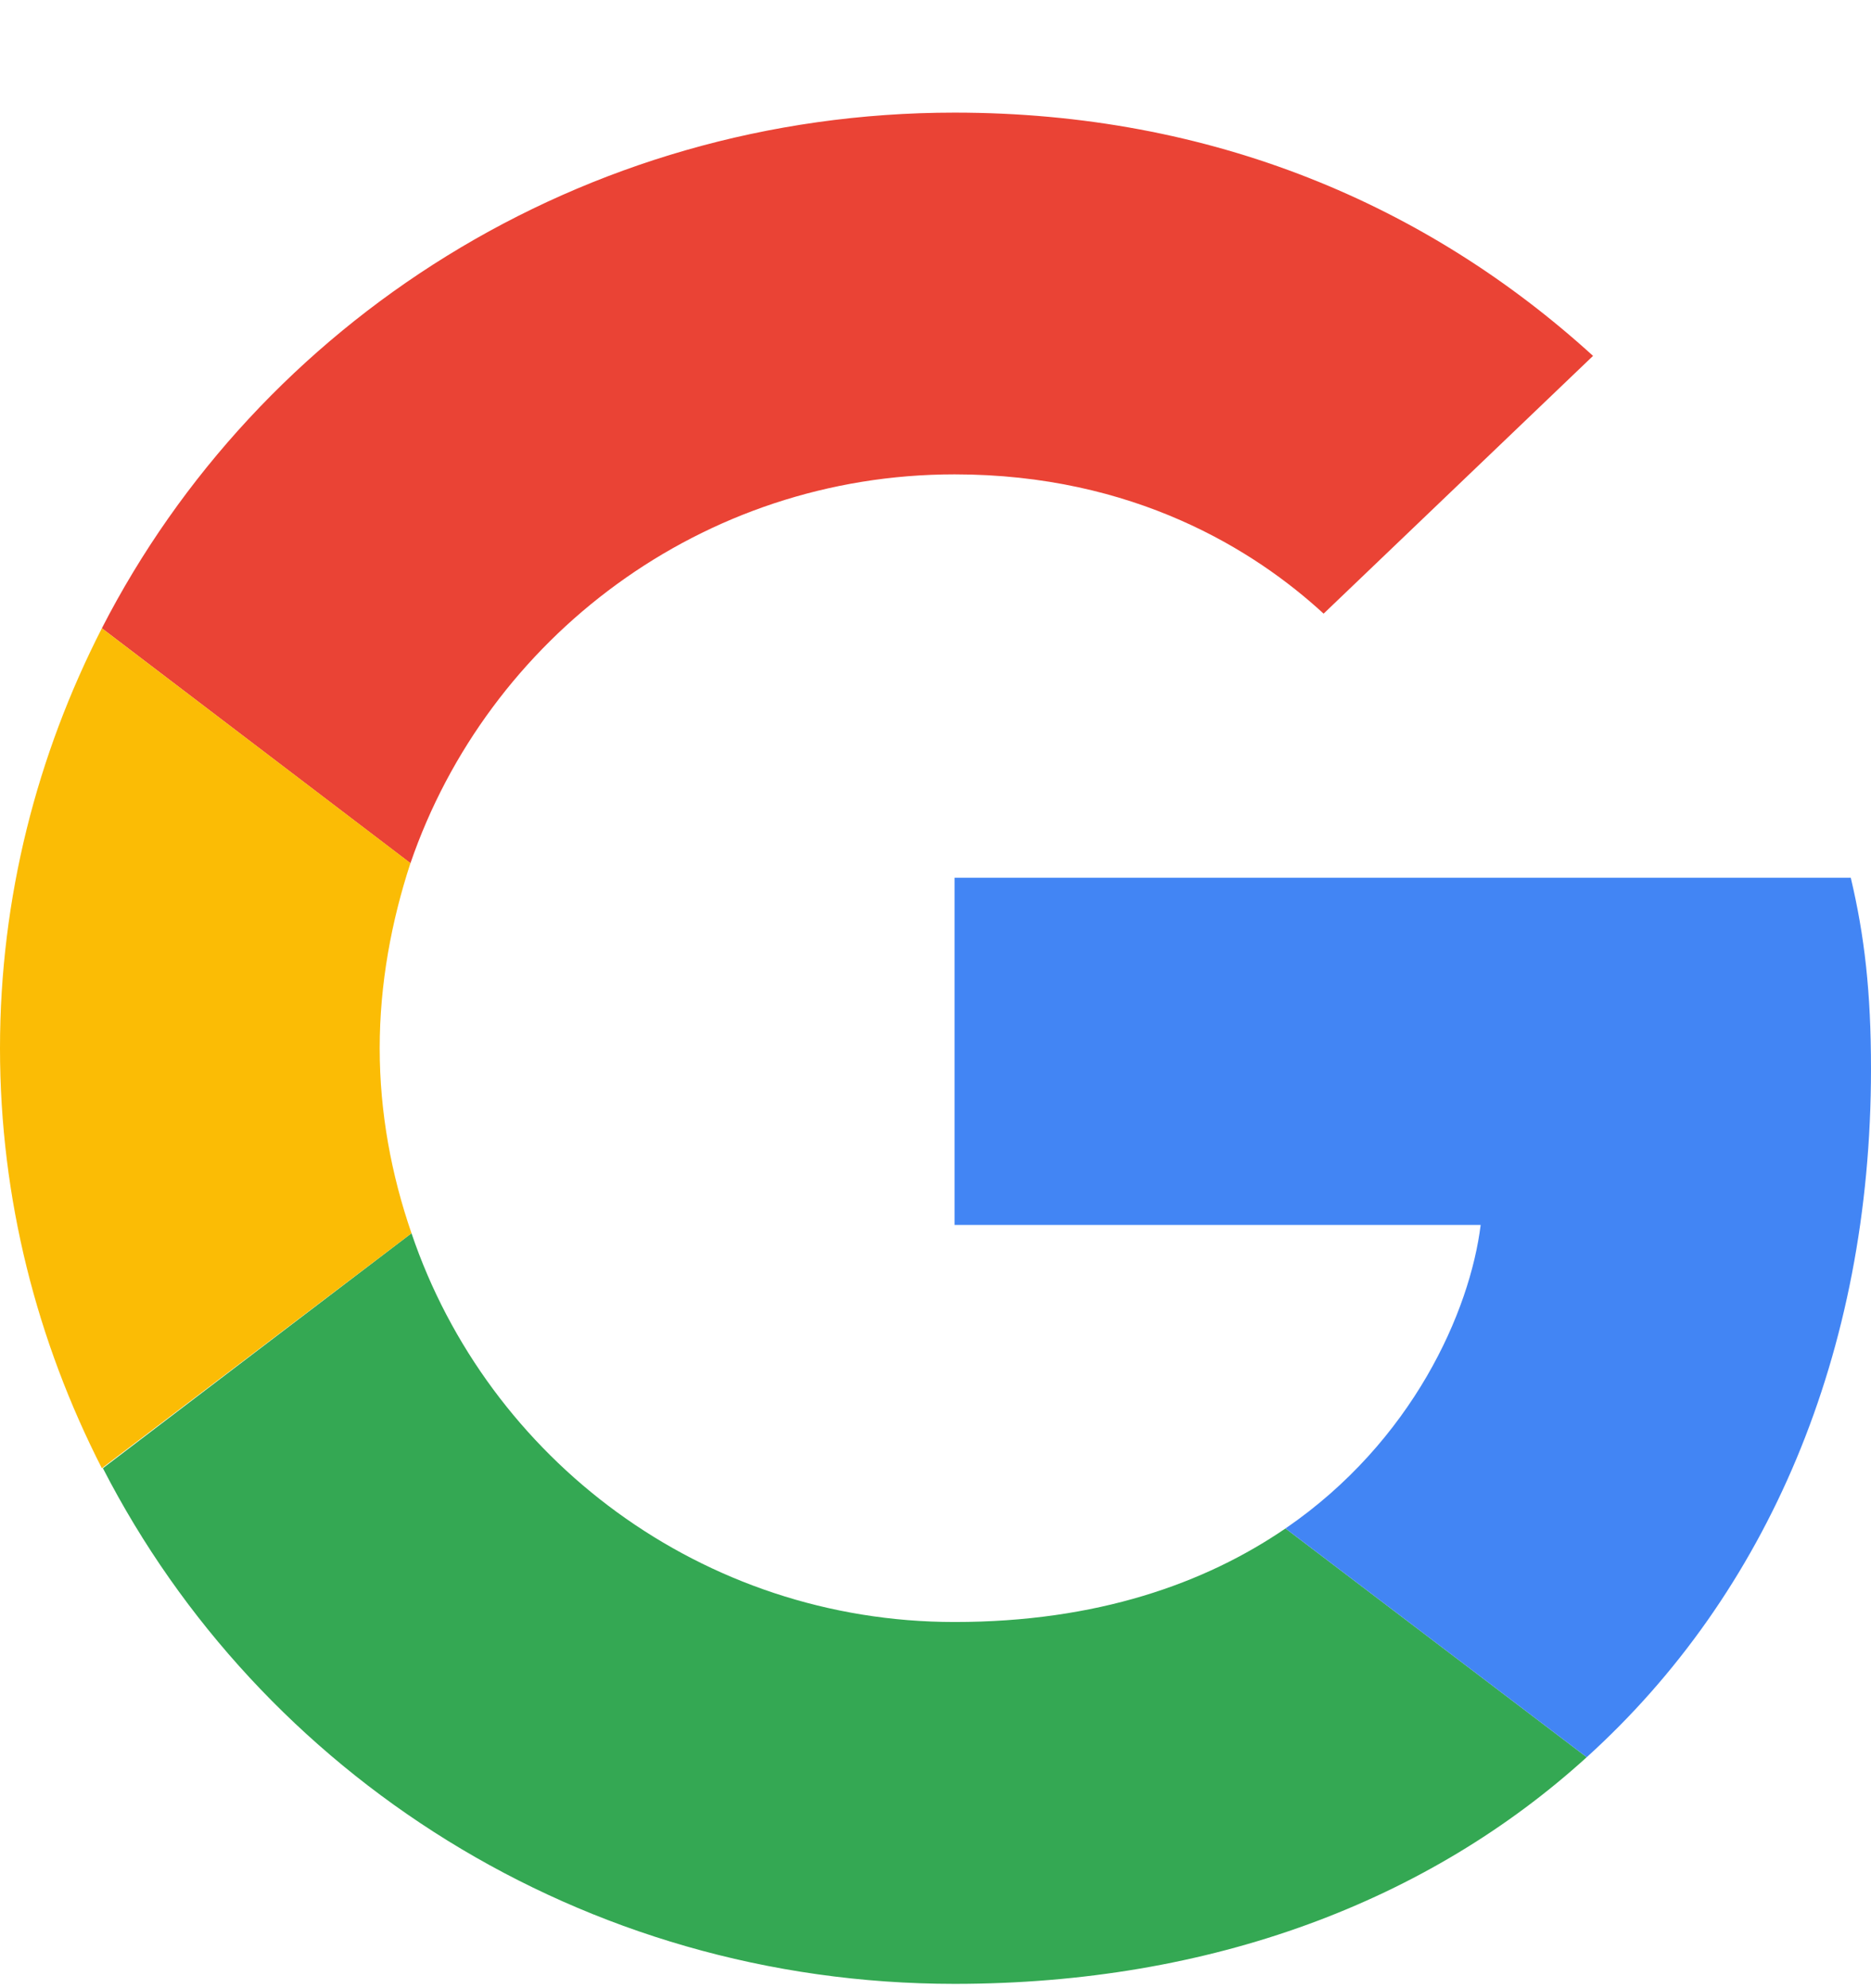
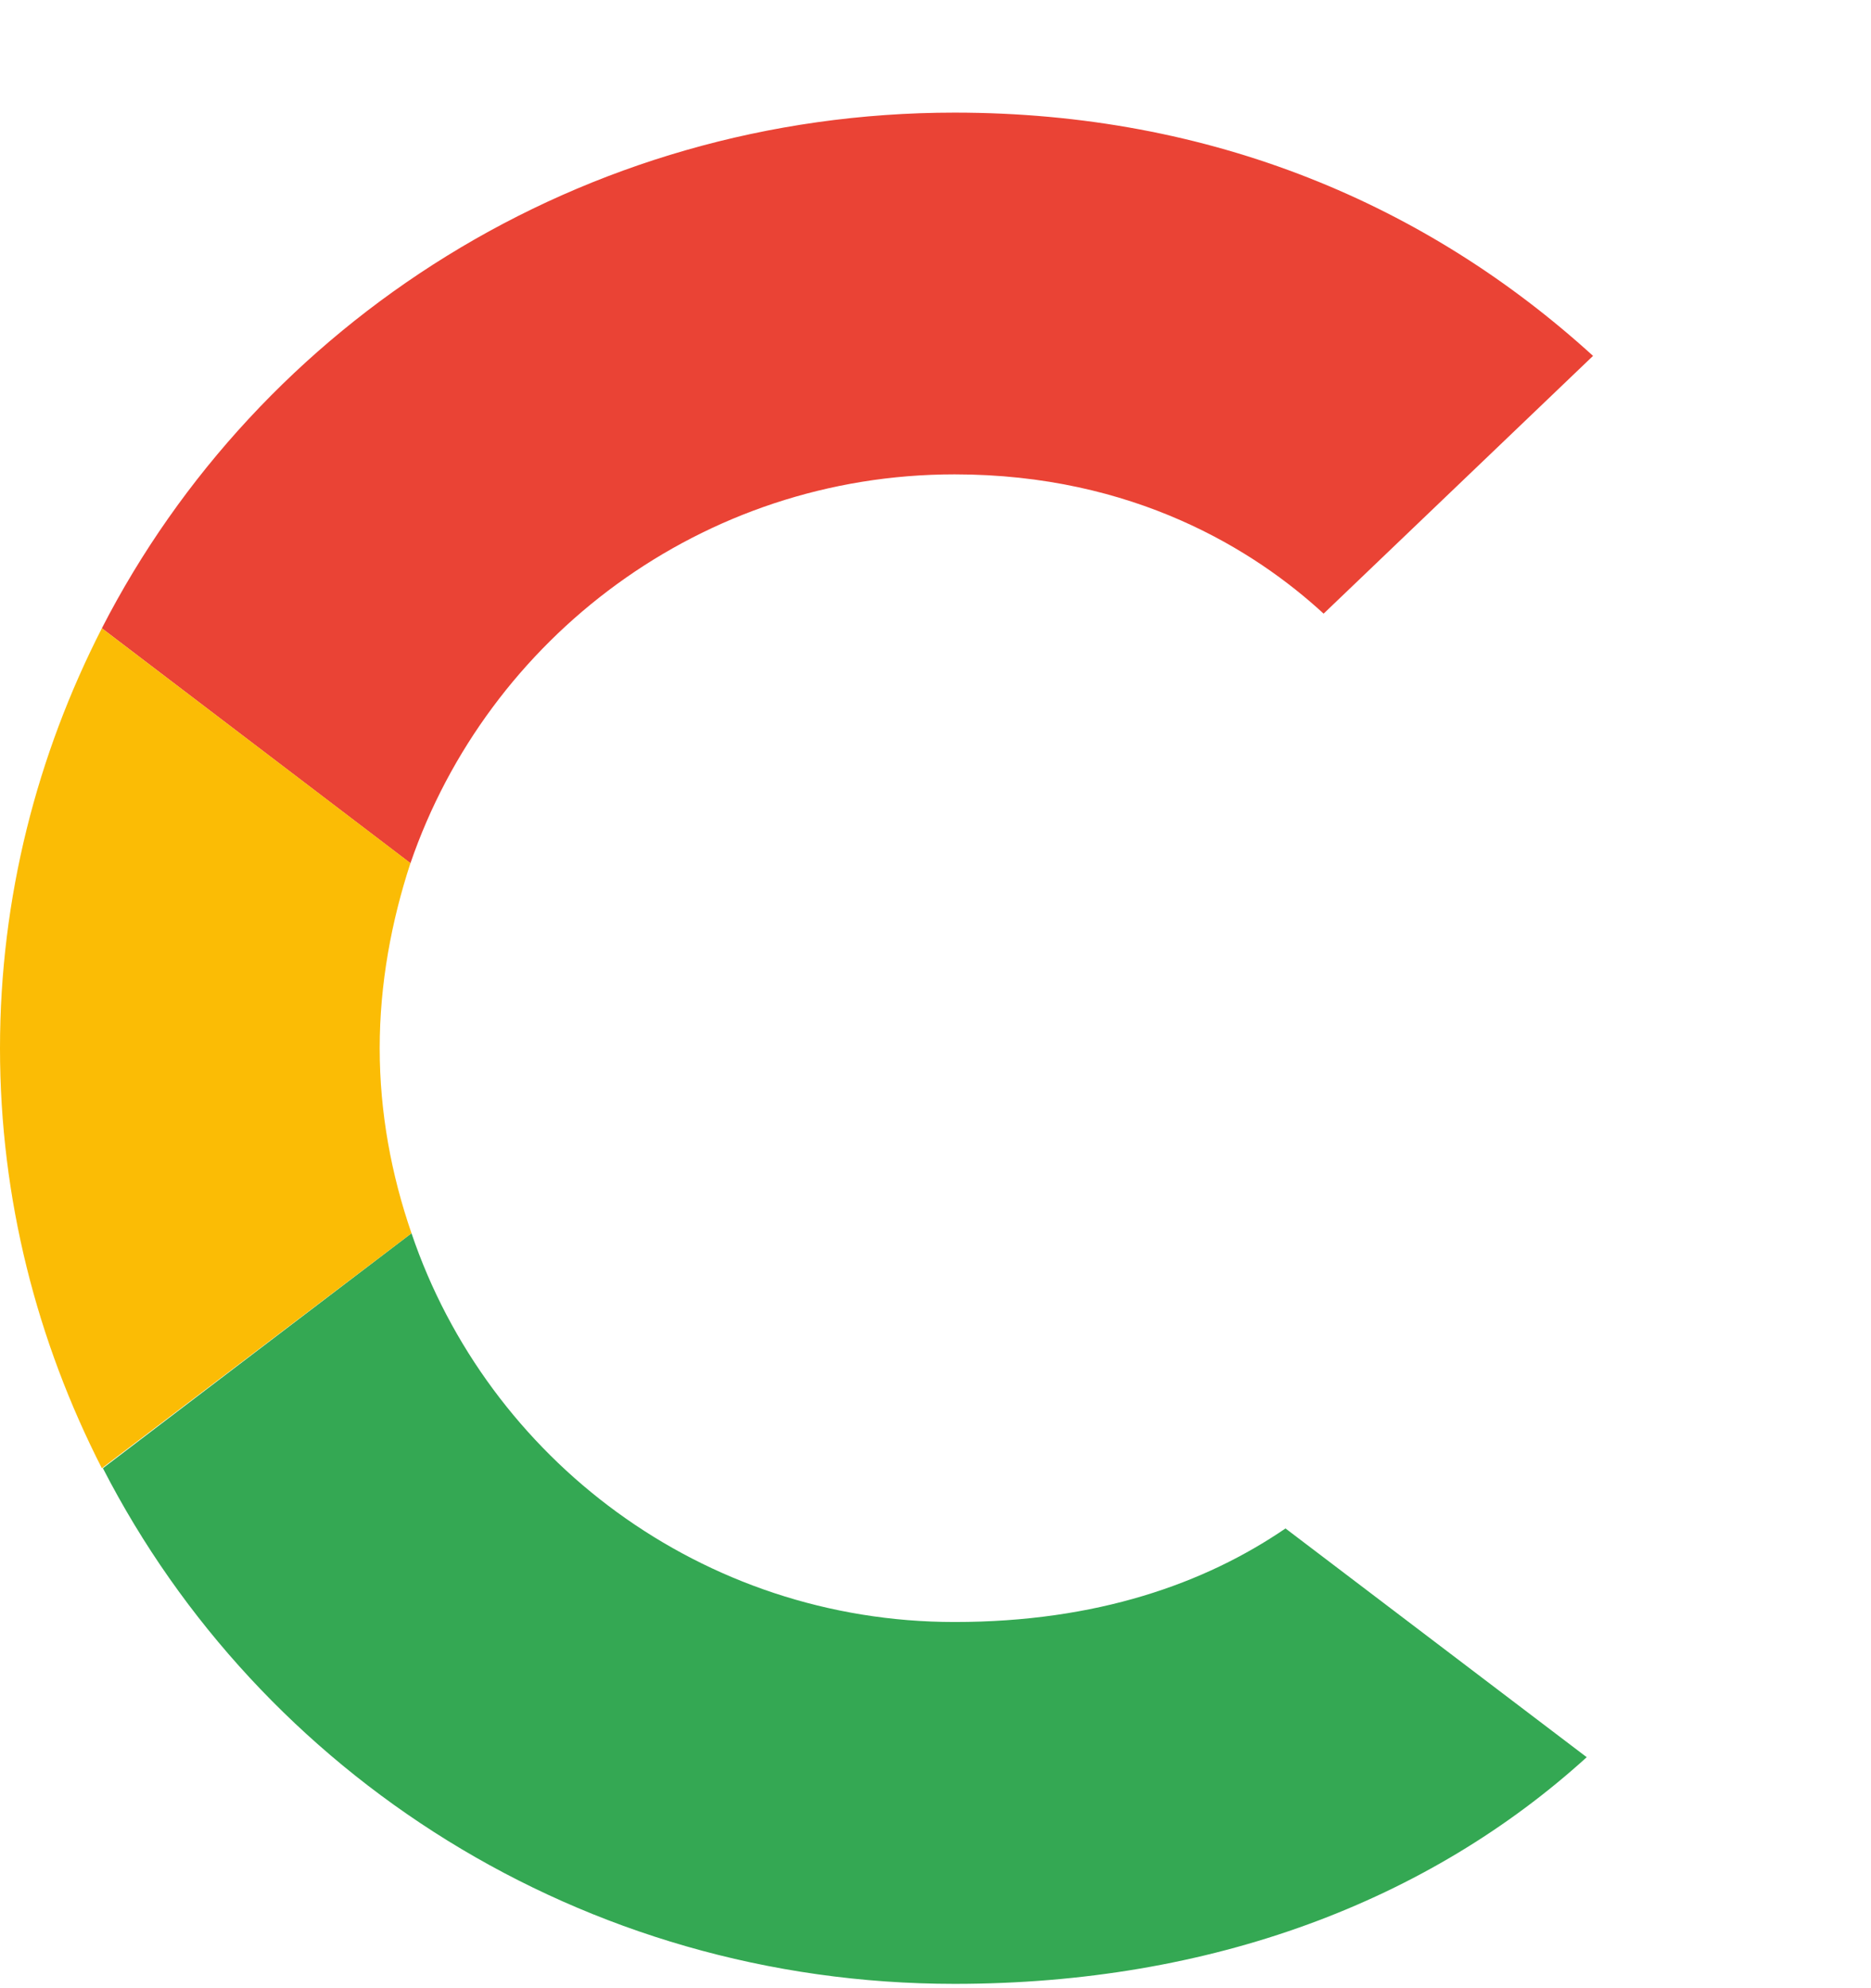
<svg xmlns="http://www.w3.org/2000/svg" width="16" height="17" viewBox="0 0 16 17" fill="none">
  <path d="M8.163 16.963C10.367 16.963 12.218 16.252 13.569 15.025L10.993 13.069C10.304 13.54 9.379 13.869 8.163 13.869C6.005 13.869 4.172 12.474 3.519 10.545L0.88 12.554C2.222 15.167 4.971 16.963 8.163 16.963Z" fill="#34A853" />
  <path d="M8.163 4.056C9.696 4.056 10.73 4.705 11.319 5.247L13.623 3.043C12.208 1.754 10.367 0.963 8.163 0.963C4.97 0.963 2.213 2.758 0.871 5.372L3.51 7.381C4.172 5.452 6.004 4.056 8.163 4.056Z" fill="#EA4335" />
-   <path d="M16 9.14C16 8.483 15.945 8.003 15.827 7.505H8.163V10.474H12.662C12.571 11.211 12.081 12.323 10.993 13.069L13.569 15.025C15.111 13.629 16 11.576 16 9.14Z" fill="#4285F4" />
  <path d="M3.519 10.545C3.347 10.047 3.247 9.514 3.247 8.963C3.247 8.412 3.347 7.878 3.51 7.38L0.871 5.372C0.317 6.456 0 7.674 0 8.963C0 10.252 0.317 11.469 0.871 12.554L3.519 10.545Z" fill="#FBBC05" />
</svg>